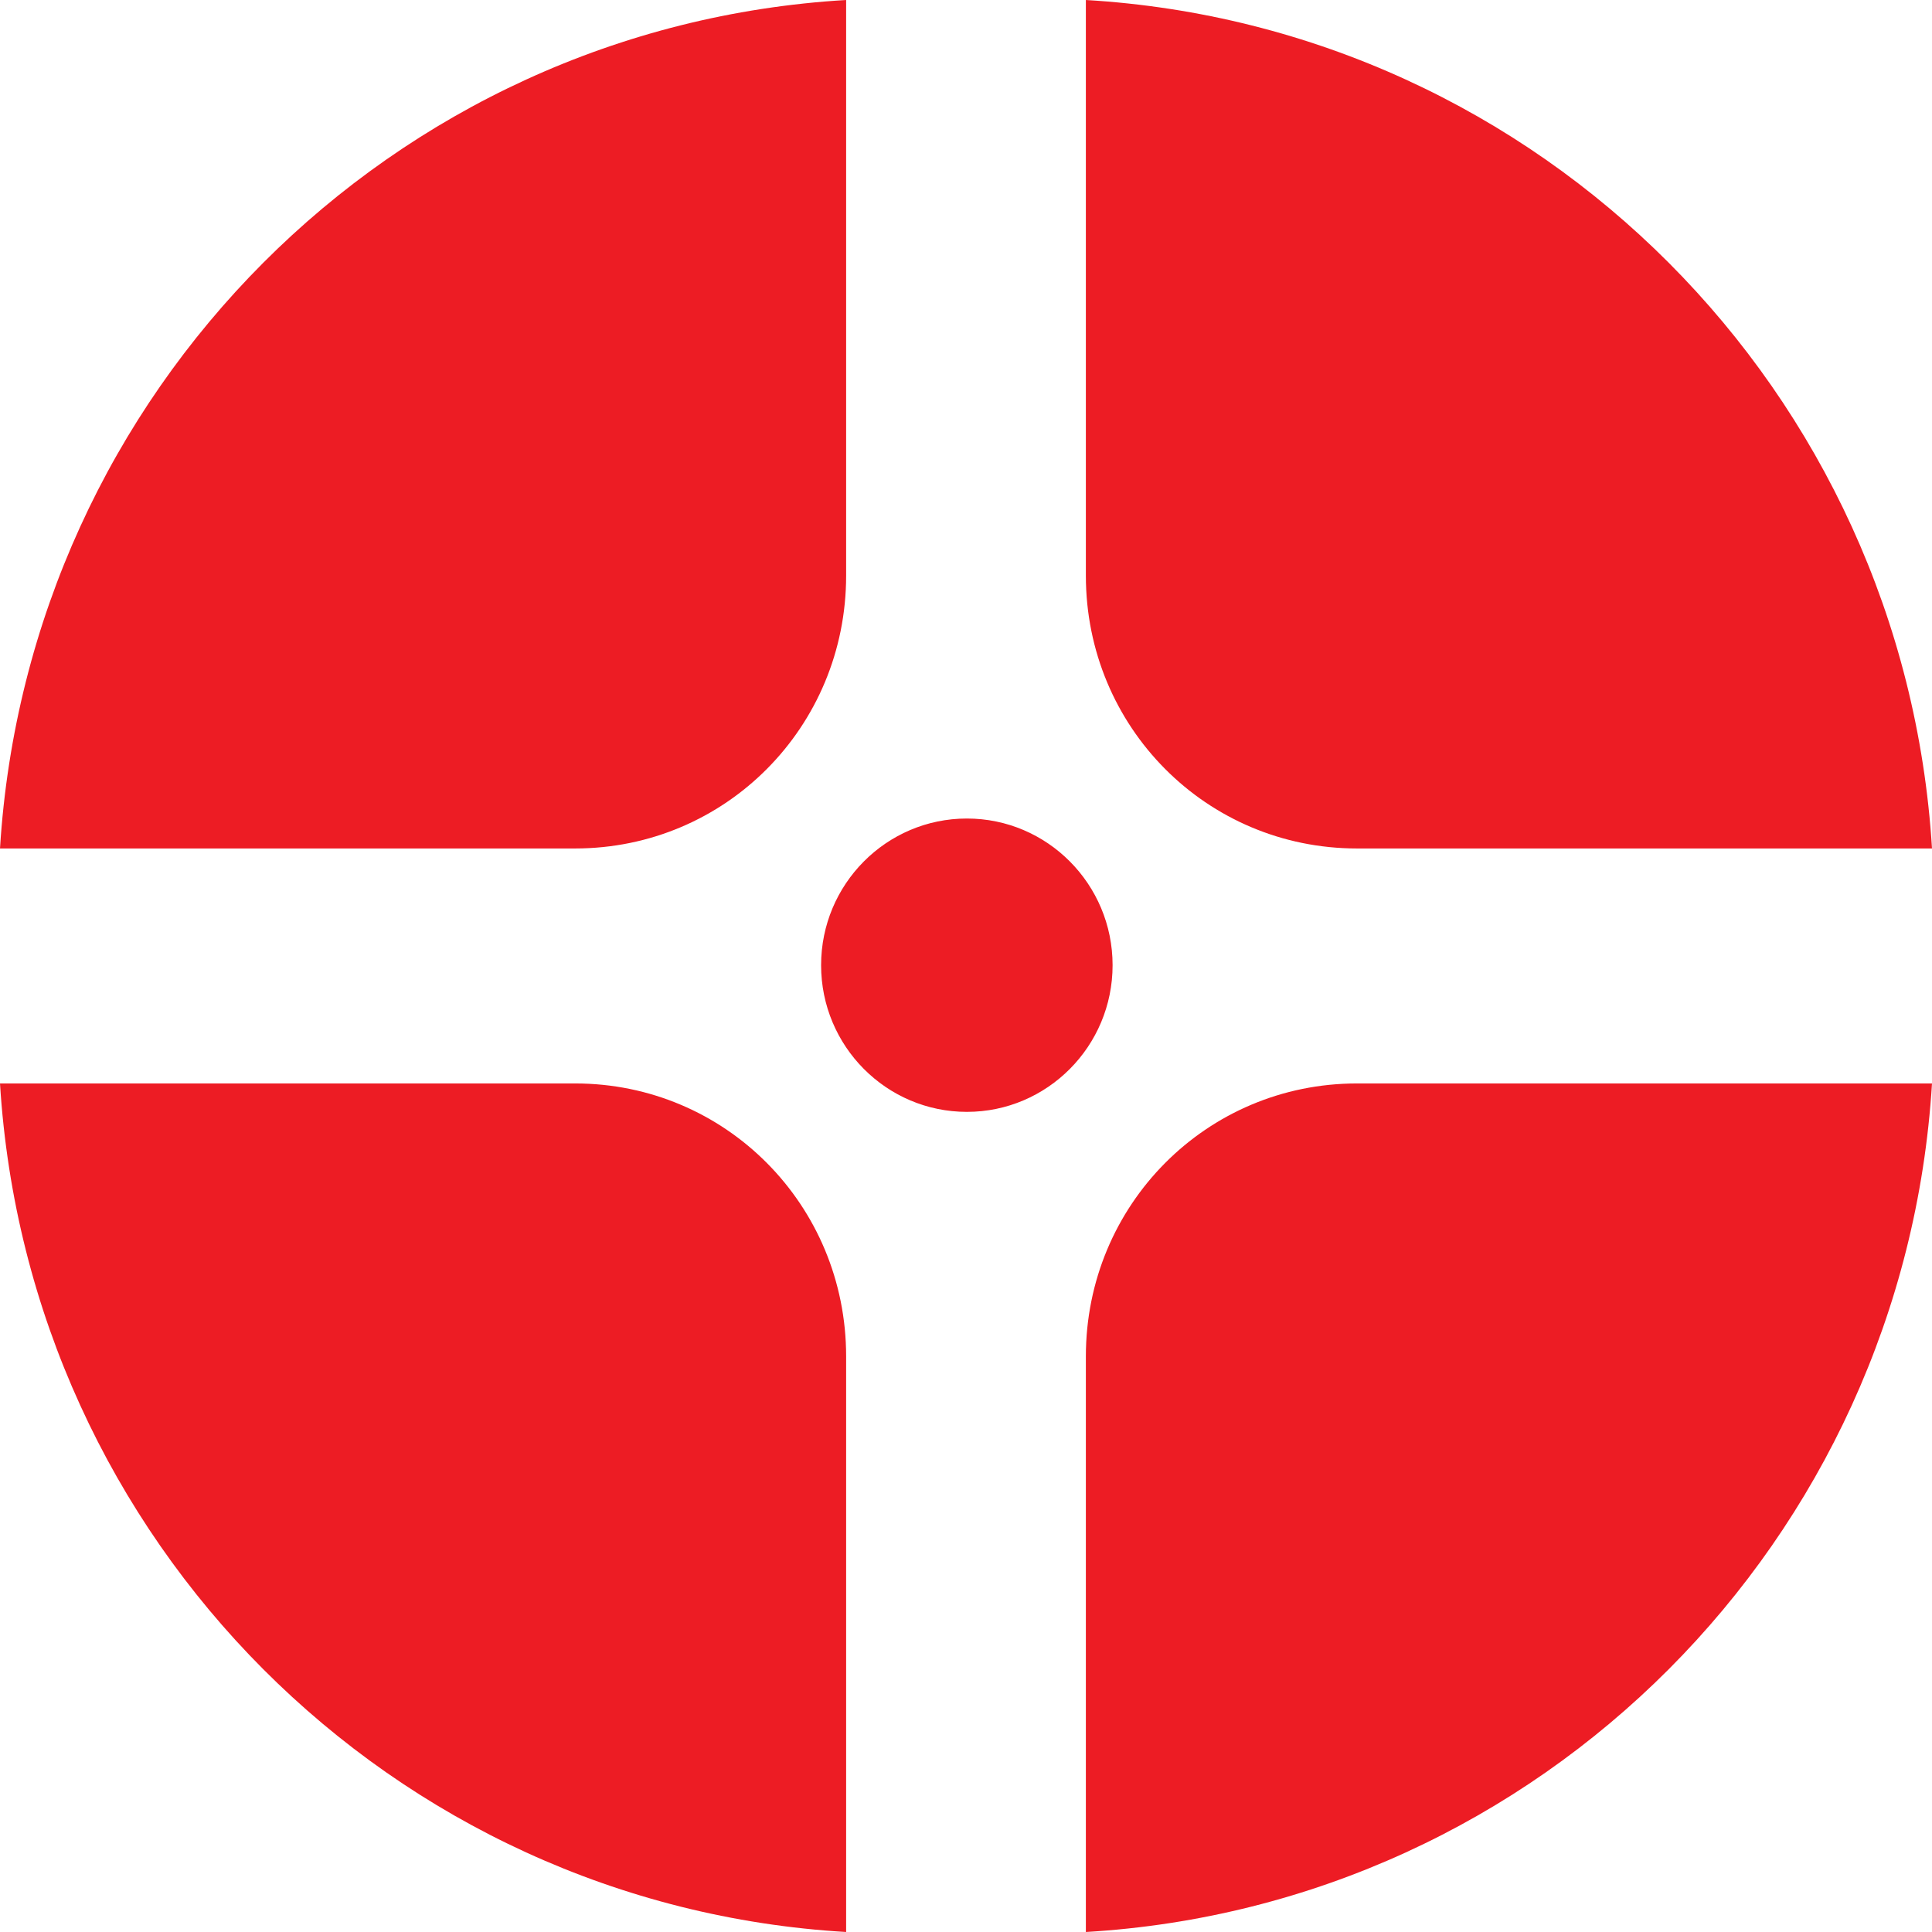
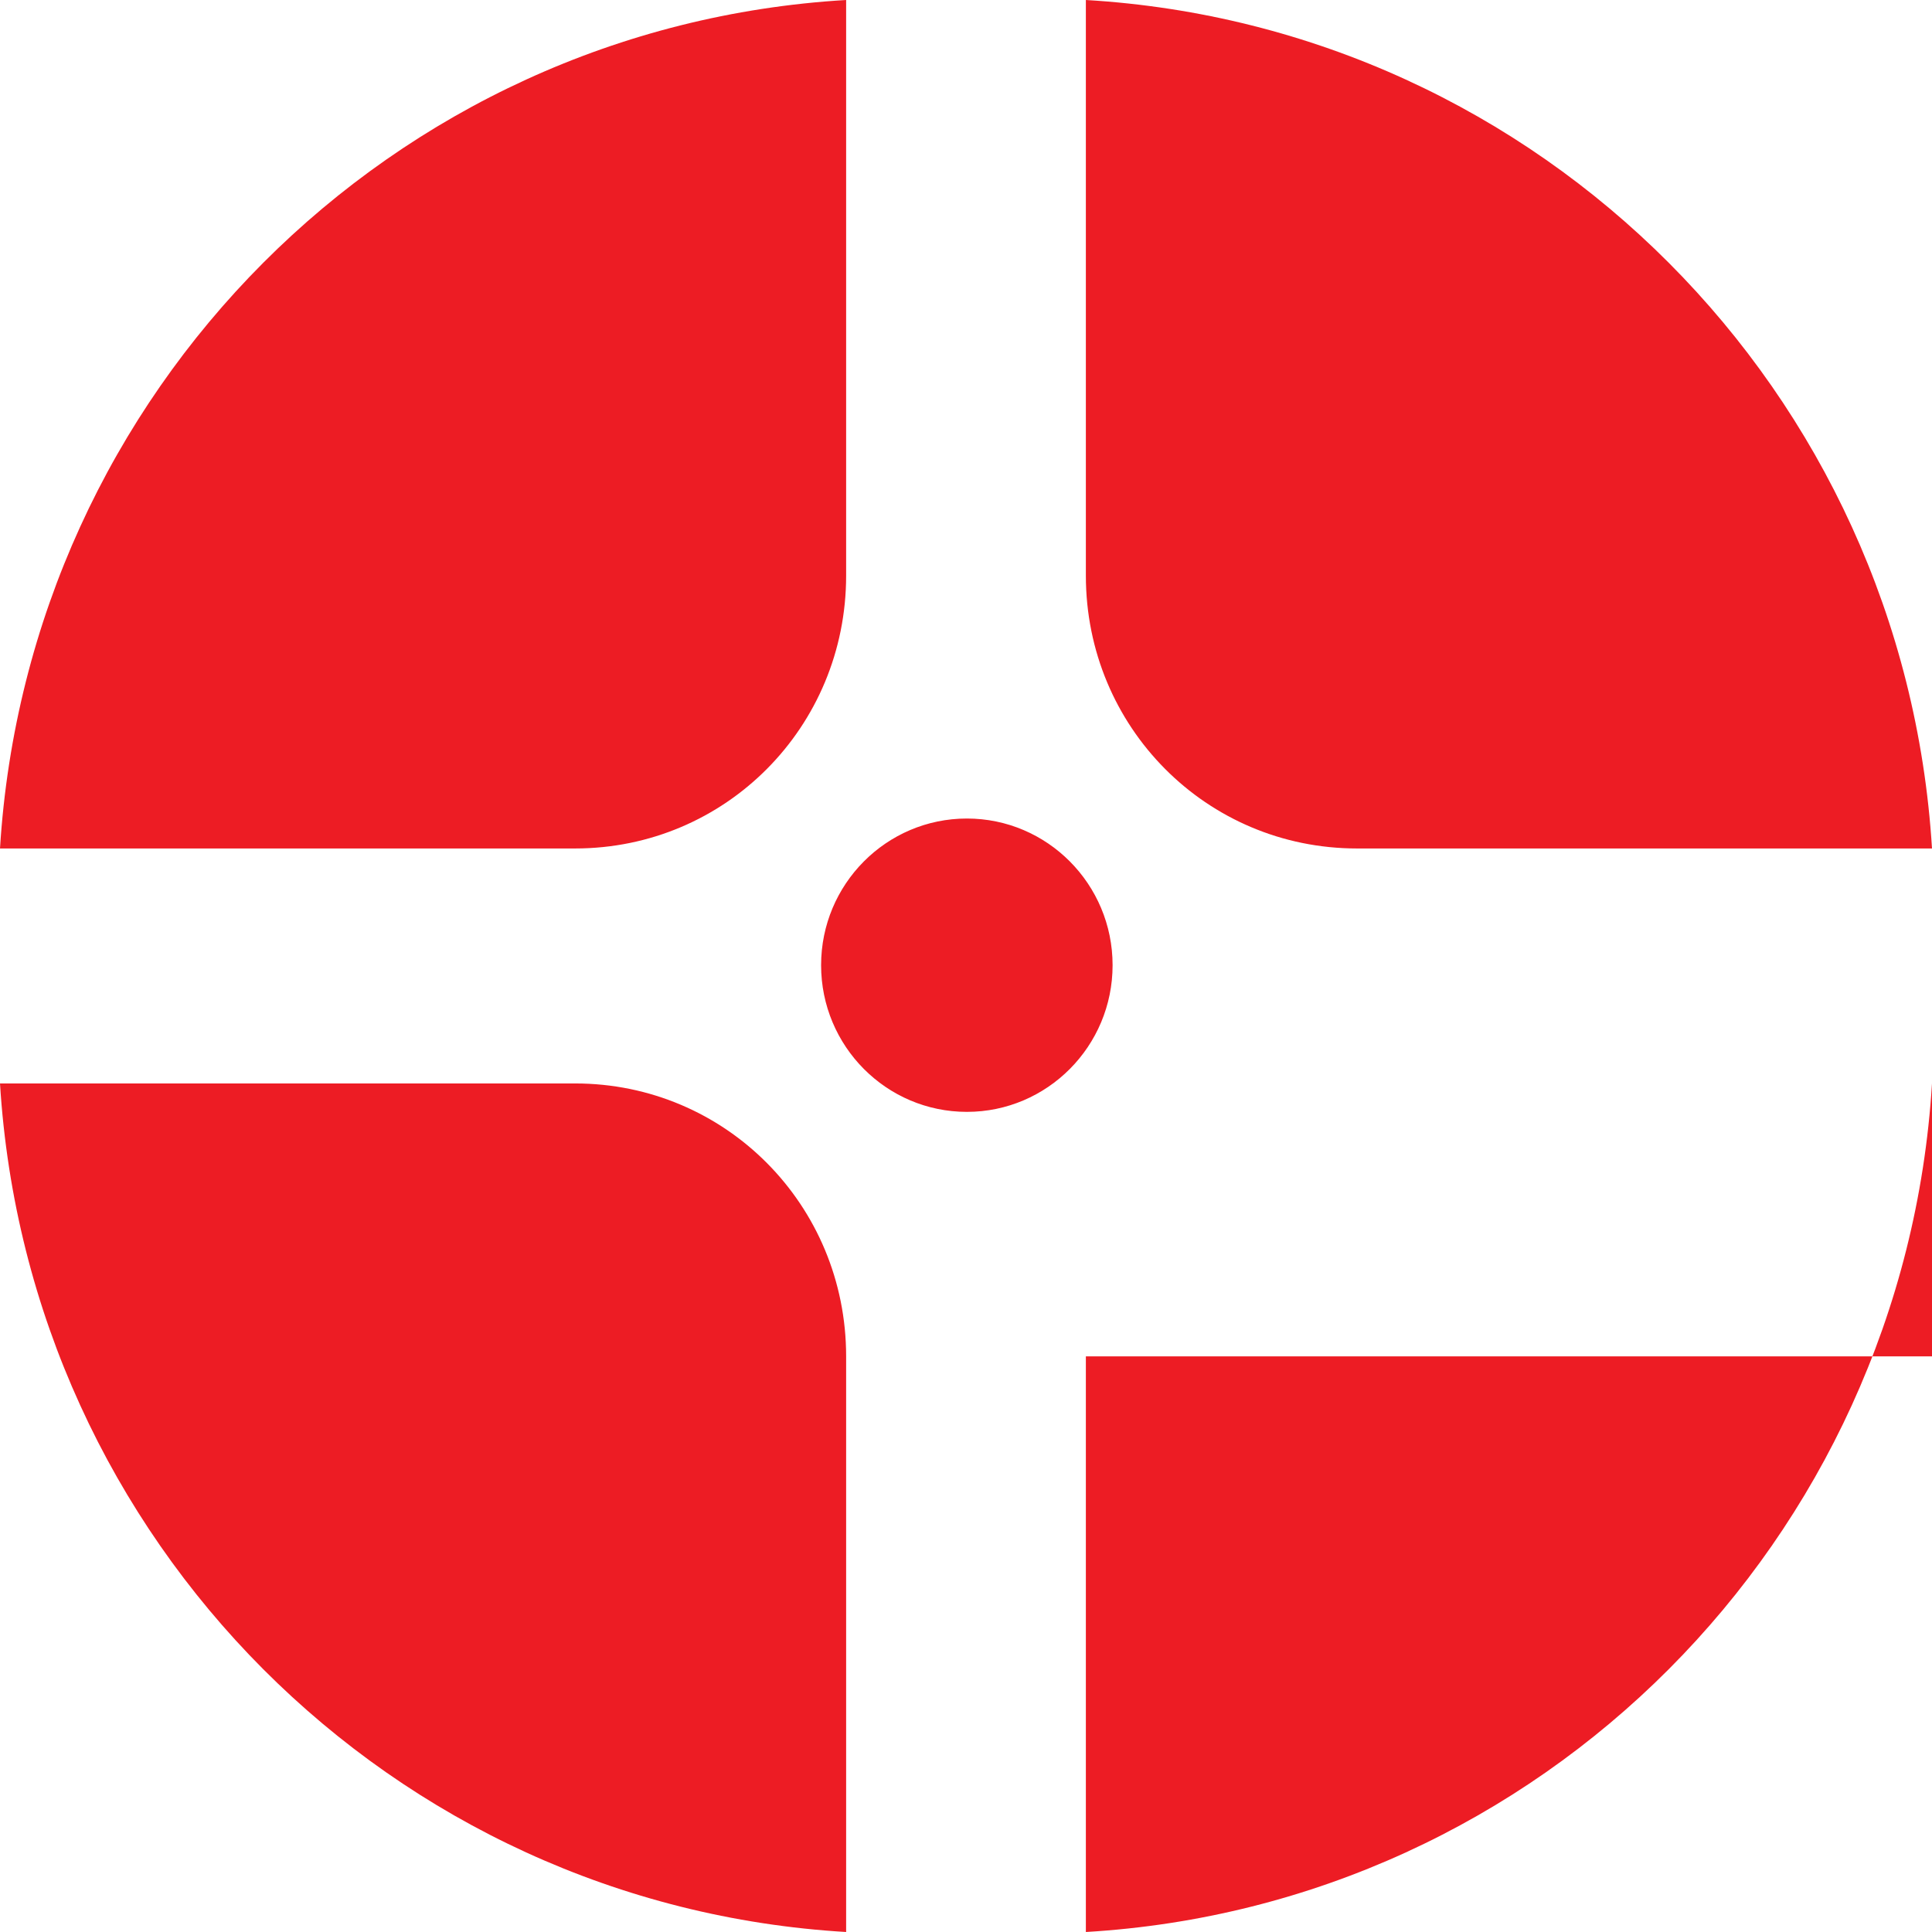
<svg xmlns="http://www.w3.org/2000/svg" width="24" height="24" viewBox="0 0 24 24" fill="none">
-   <path fill-rule="evenodd" clip-rule="evenodd" d="M24 10.54C23.65 4.859 19.134 0.333 13.489 0V7.151C13.489 9.032 14.988 10.54 16.857 10.54H24ZM24 13.459C23.65 19.141 19.134 23.667 13.489 24V16.849C13.489 14.968 14.988 13.459 16.857 13.459H24ZM10.511 24C4.866 23.667 0.35 19.141 0 13.459H7.144C9.012 13.459 10.511 14.968 10.511 16.849V24ZM0 10.54C0.35 4.859 4.866 0.333 10.511 0V7.151C10.511 9.032 9.012 10.54 7.144 10.54H0ZM13.821 11.99C13.821 12.996 13.01 13.812 12.011 13.812C11.011 13.812 10.2 12.996 10.2 11.99C10.2 10.984 11.011 10.168 12.011 10.168C13.01 10.168 13.821 10.984 13.821 11.99Z" fill="#ED1C24" />
+   <path fill-rule="evenodd" clip-rule="evenodd" d="M24 10.54C23.65 4.859 19.134 0.333 13.489 0V7.151C13.489 9.032 14.988 10.54 16.857 10.54H24ZM24 13.459C23.65 19.141 19.134 23.667 13.489 24V16.849H24ZM10.511 24C4.866 23.667 0.35 19.141 0 13.459H7.144C9.012 13.459 10.511 14.968 10.511 16.849V24ZM0 10.54C0.35 4.859 4.866 0.333 10.511 0V7.151C10.511 9.032 9.012 10.54 7.144 10.54H0ZM13.821 11.99C13.821 12.996 13.01 13.812 12.011 13.812C11.011 13.812 10.2 12.996 10.2 11.99C10.2 10.984 11.011 10.168 12.011 10.168C13.01 10.168 13.821 10.984 13.821 11.99Z" fill="#ED1C24" />
</svg>